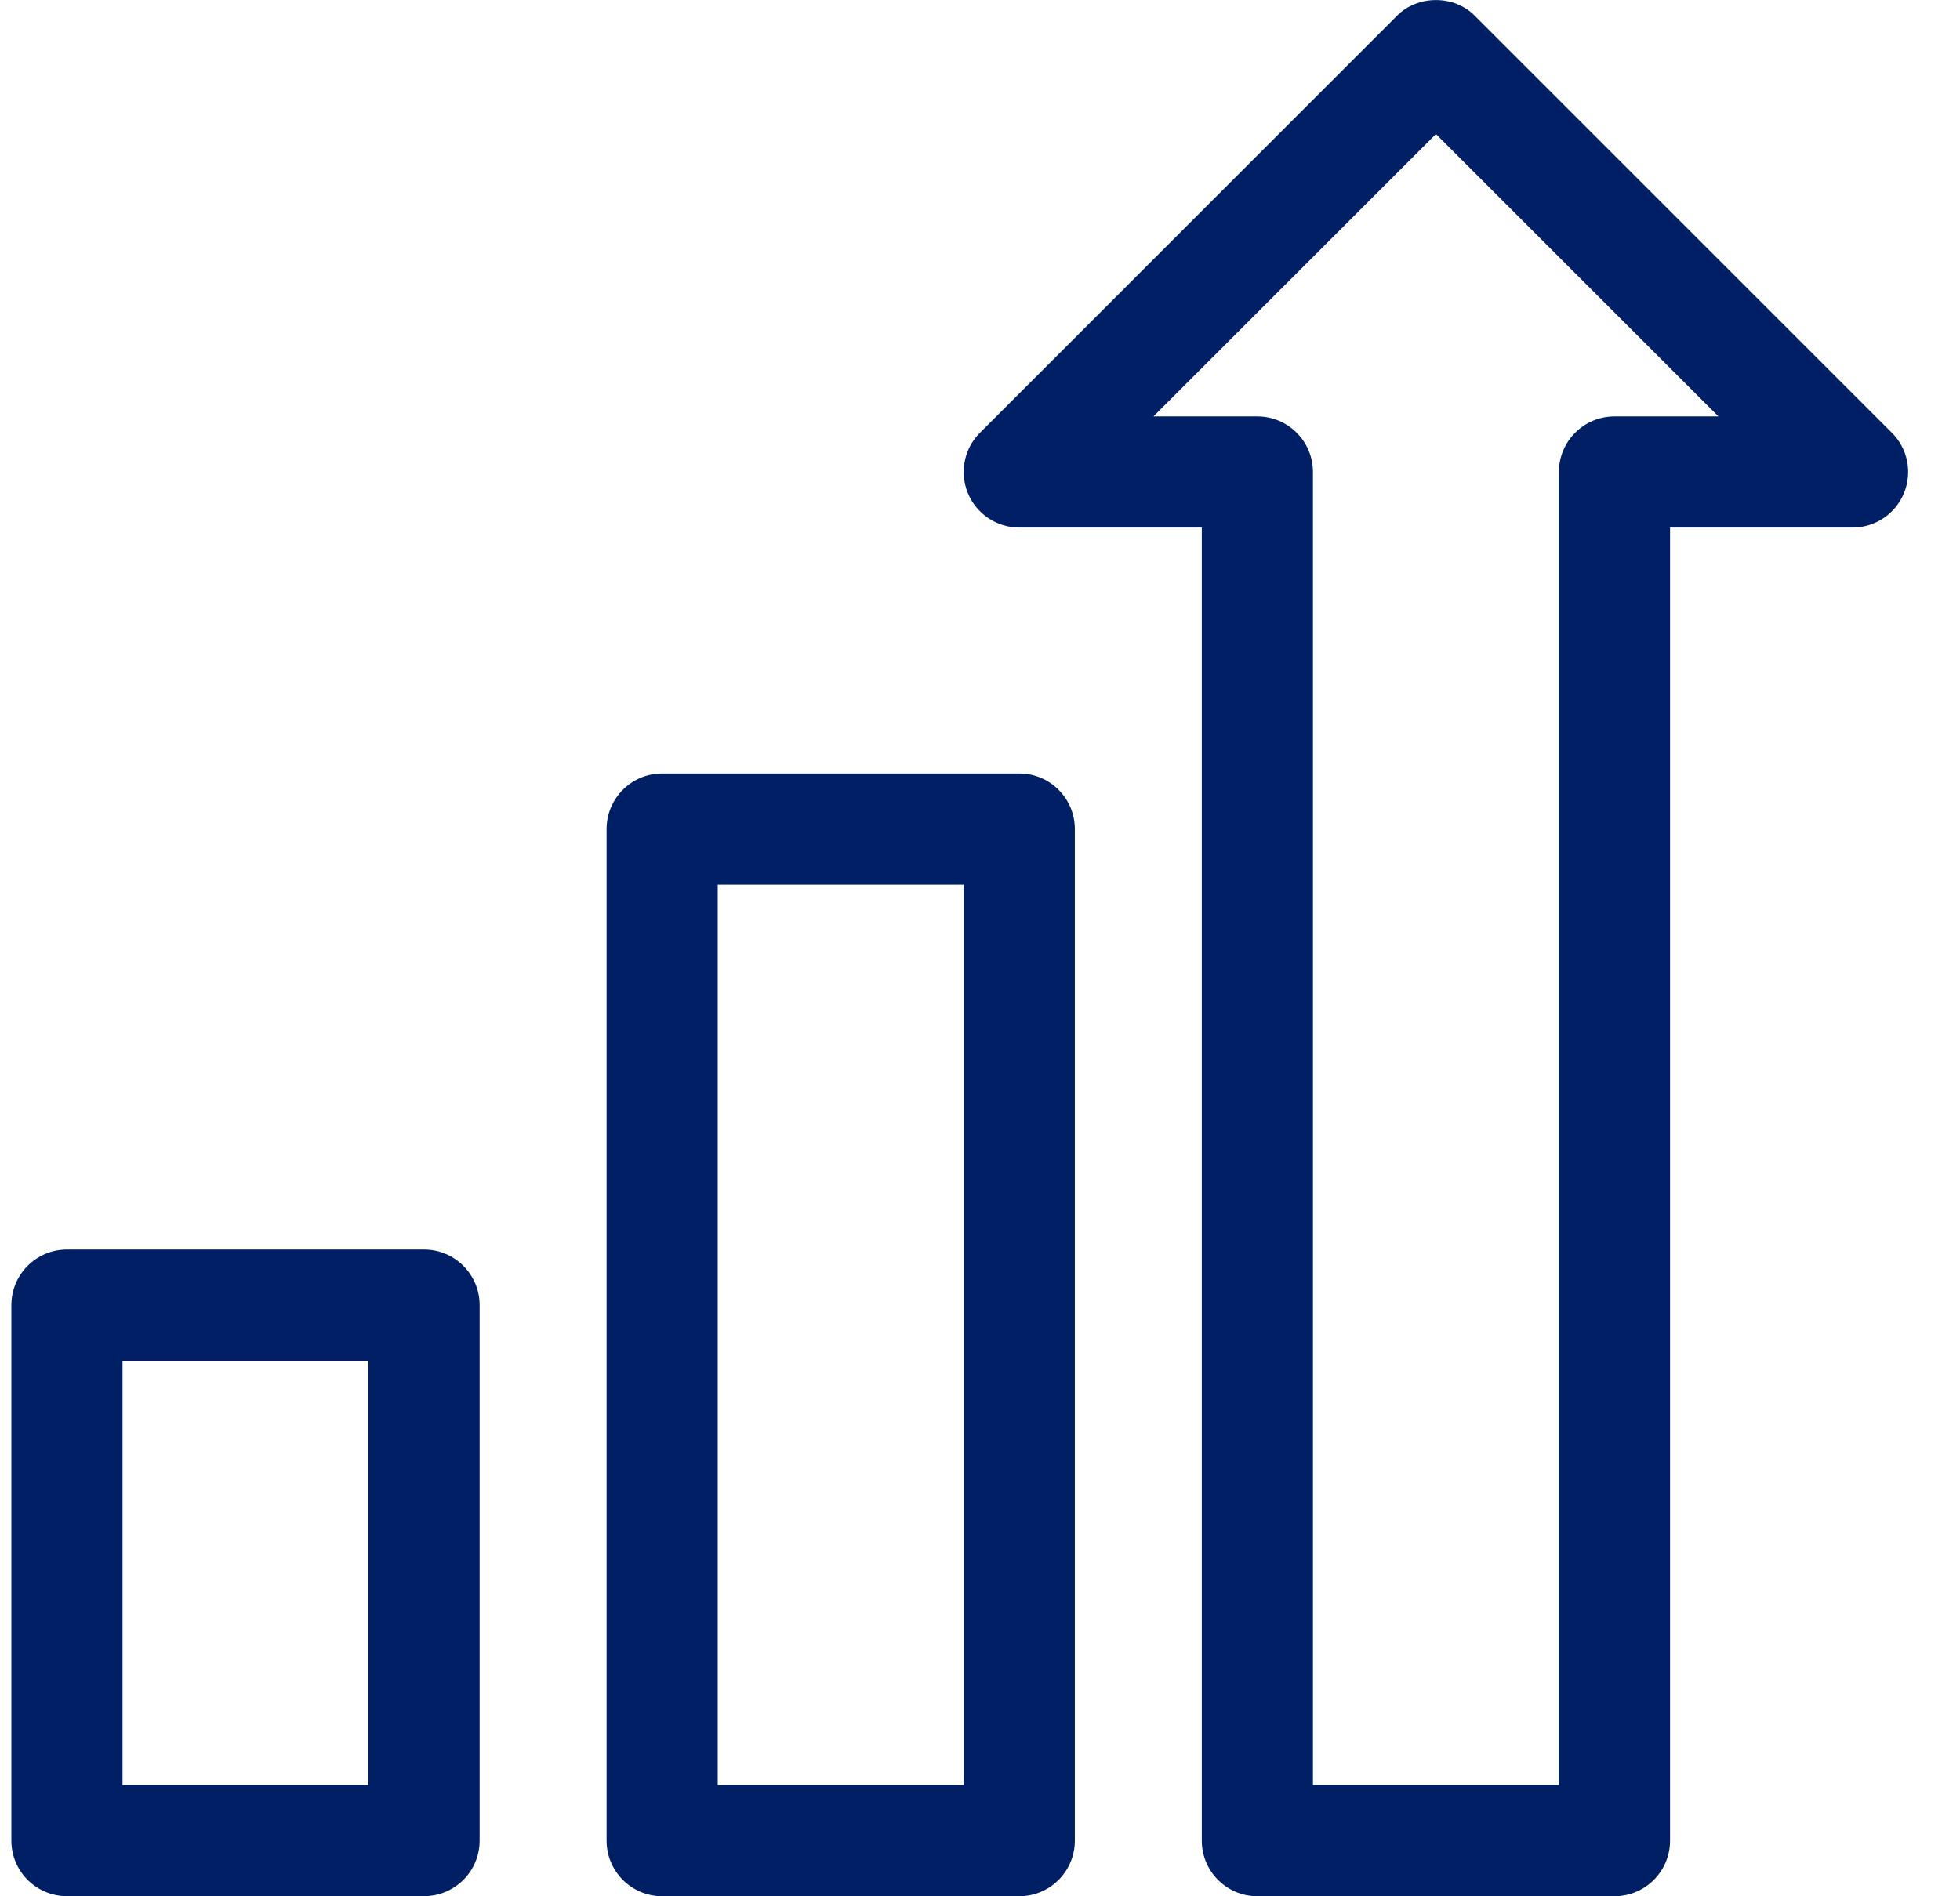
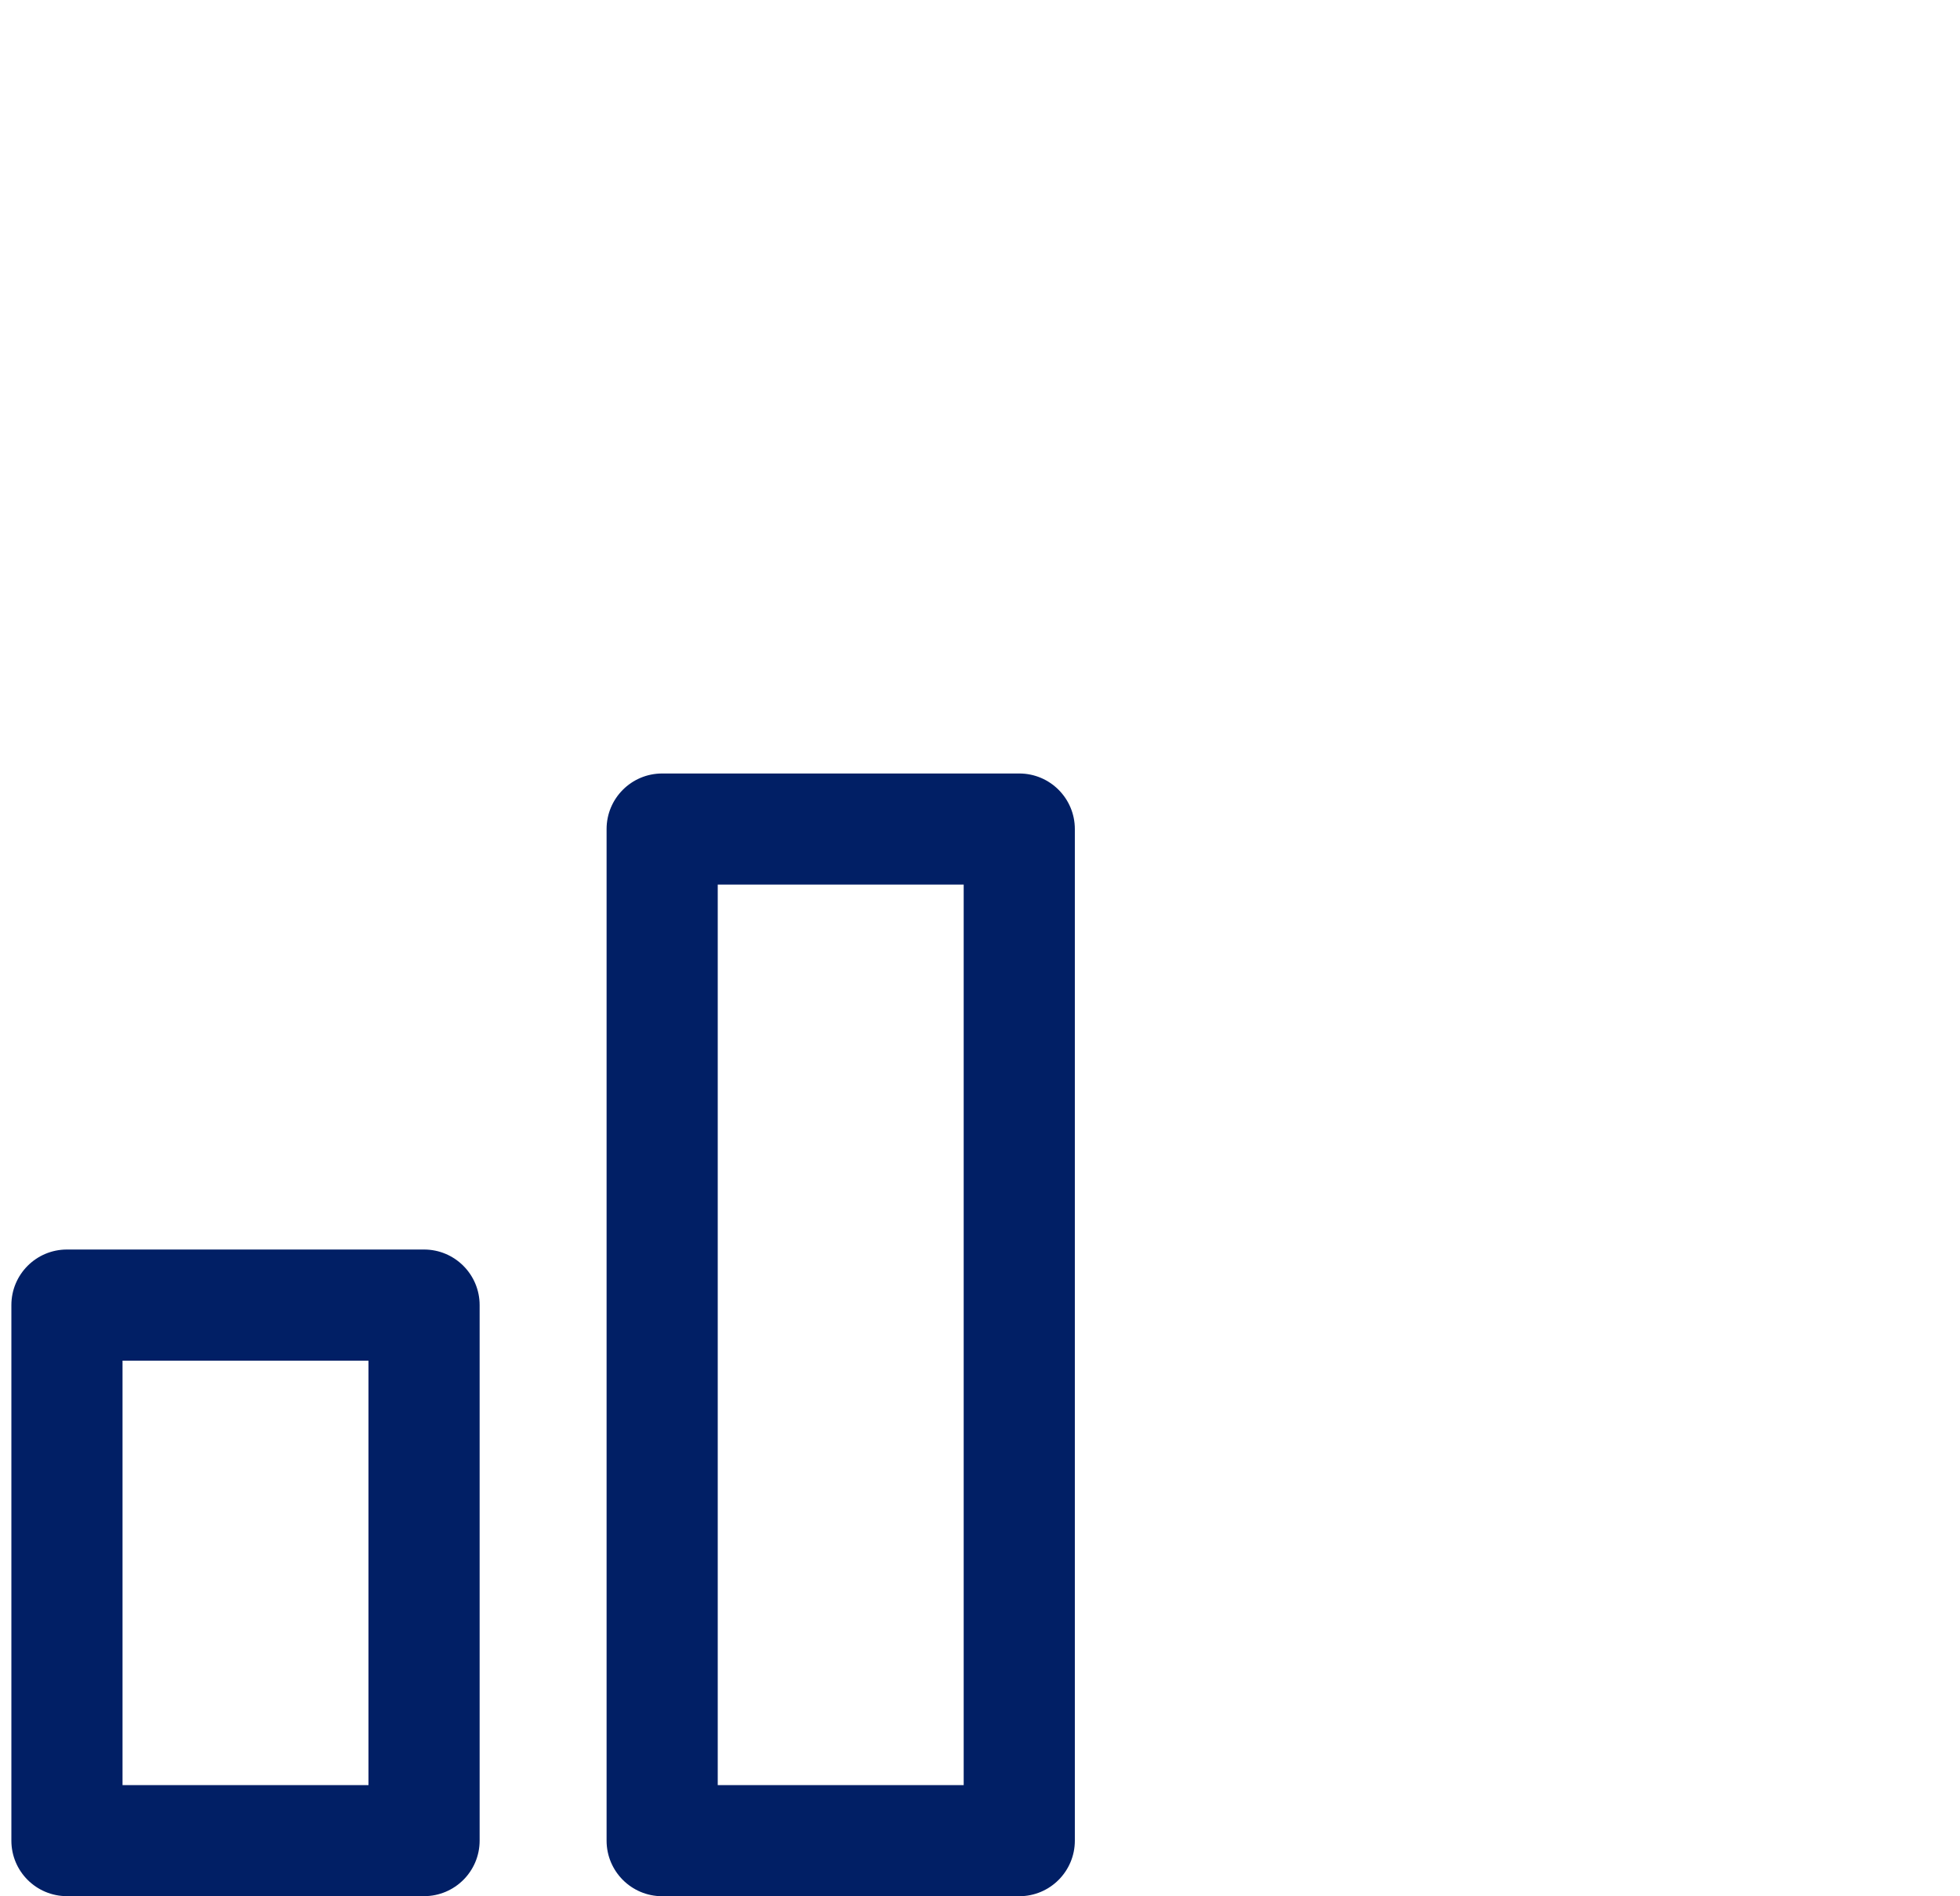
<svg xmlns="http://www.w3.org/2000/svg" width="31" height="30" viewBox="0 0 31 30" fill="none">
  <g clip-path="url(#clip0_1340_1010)">
-     <path d="M29.922 6.846L23.332 0.256C23.005 -0.084 22.417 -0.084 22.089 0.256L15.5 6.846C15.248 7.097 15.173 7.475 15.309 7.804C15.445 8.132 15.766 8.346 16.121 8.346H19.008V29.12C19.008 29.605 19.401 29.999 19.887 29.999H25.535C26.021 29.999 26.414 29.605 26.414 29.12V8.346H29.301C29.656 8.346 29.977 8.132 30.113 7.804C30.249 7.475 30.174 7.097 29.922 6.846ZM25.535 6.588C25.05 6.588 24.656 6.982 24.656 7.467V28.241H20.766V7.467C20.766 6.982 20.372 6.588 19.887 6.588H18.243L22.711 2.121L27.179 6.588H25.535Z" fill="#011F65" />
    <path d="M16.121 12.237H10.473C9.987 12.237 9.594 12.631 9.594 13.116V29.12C9.594 29.605 9.987 29.999 10.473 29.999H16.121C16.607 29.999 17 29.605 17 29.12V13.116C17 12.631 16.607 12.237 16.121 12.237ZM15.242 28.241H11.352V13.995H15.242V28.241Z" fill="#011F65" />
    <path d="M6.707 19.768H1.059C0.573 19.768 0.18 20.162 0.18 20.647V29.12C0.18 29.605 0.573 29.998 1.059 29.998H6.707C7.192 29.998 7.586 29.605 7.586 29.12V20.647C7.586 20.162 7.192 19.768 6.707 19.768ZM5.828 28.241H1.938V21.526H5.828V28.241Z" fill="#011F65" />
  </g>
  <defs>
    <clipPath id="clip0_1340_1010">
      <rect width="30" height="30" fill="white" transform="translate(0.18)" />
    </clipPath>
  </defs>
</svg>